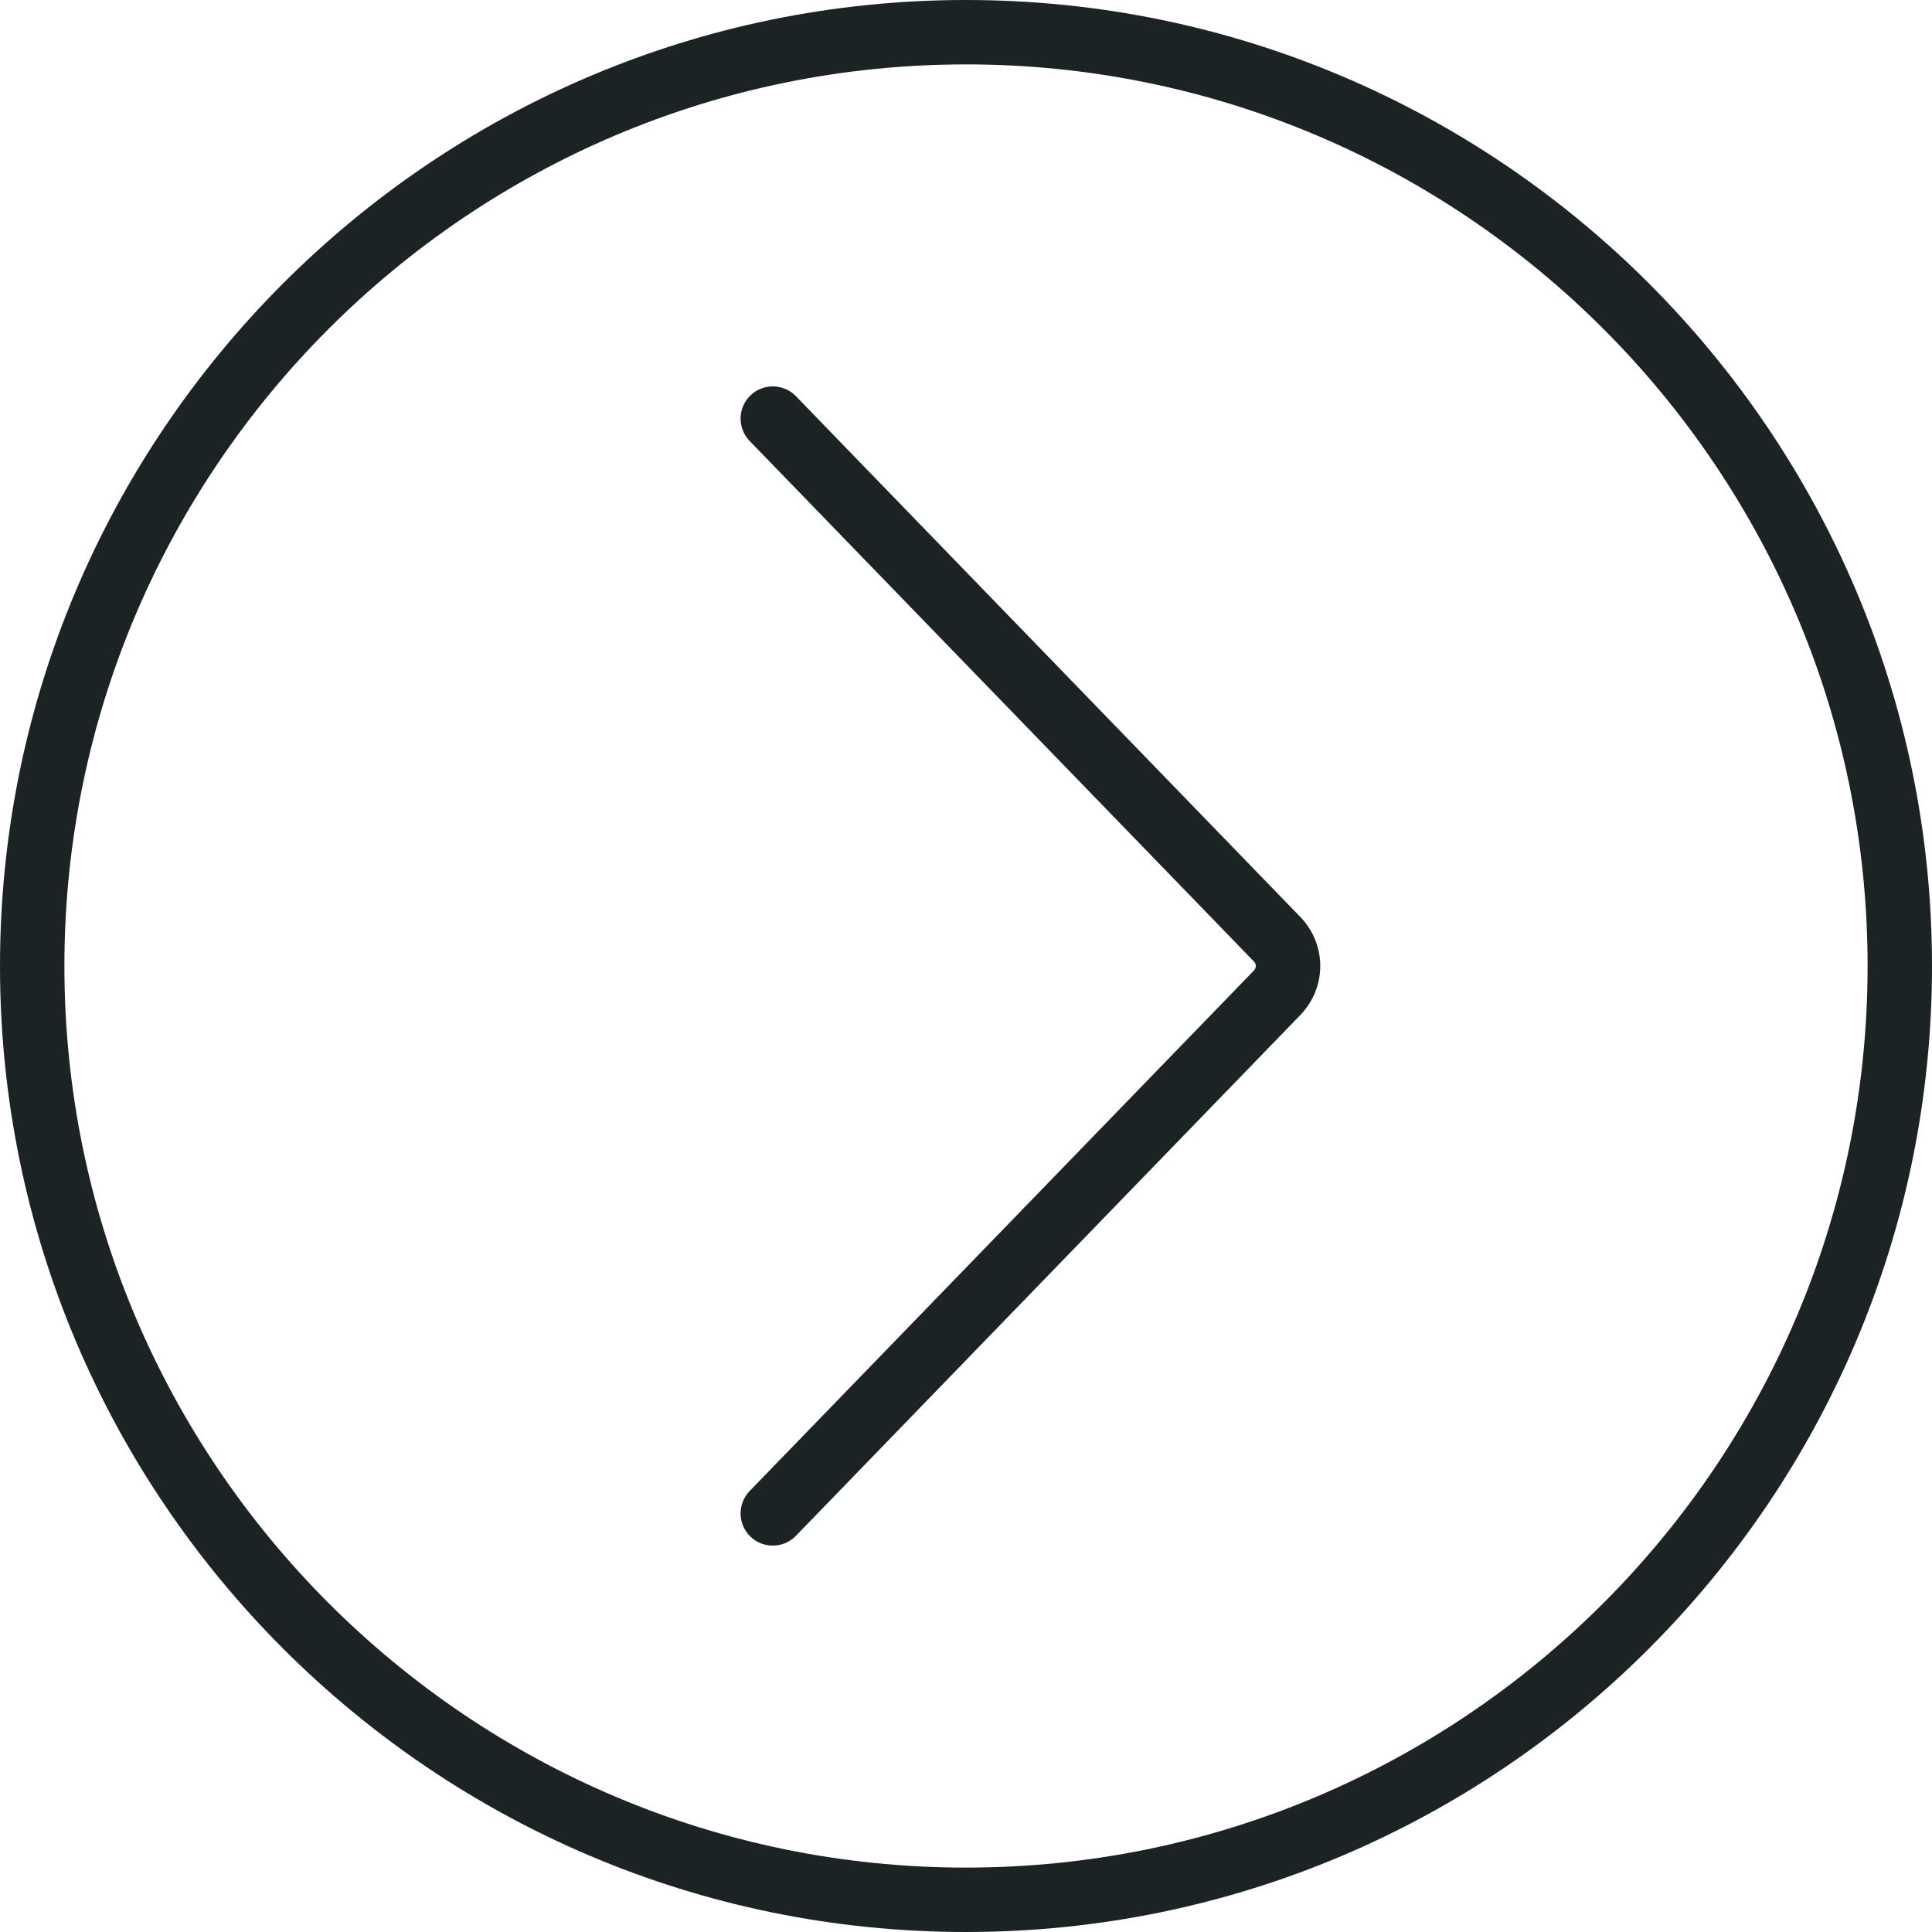
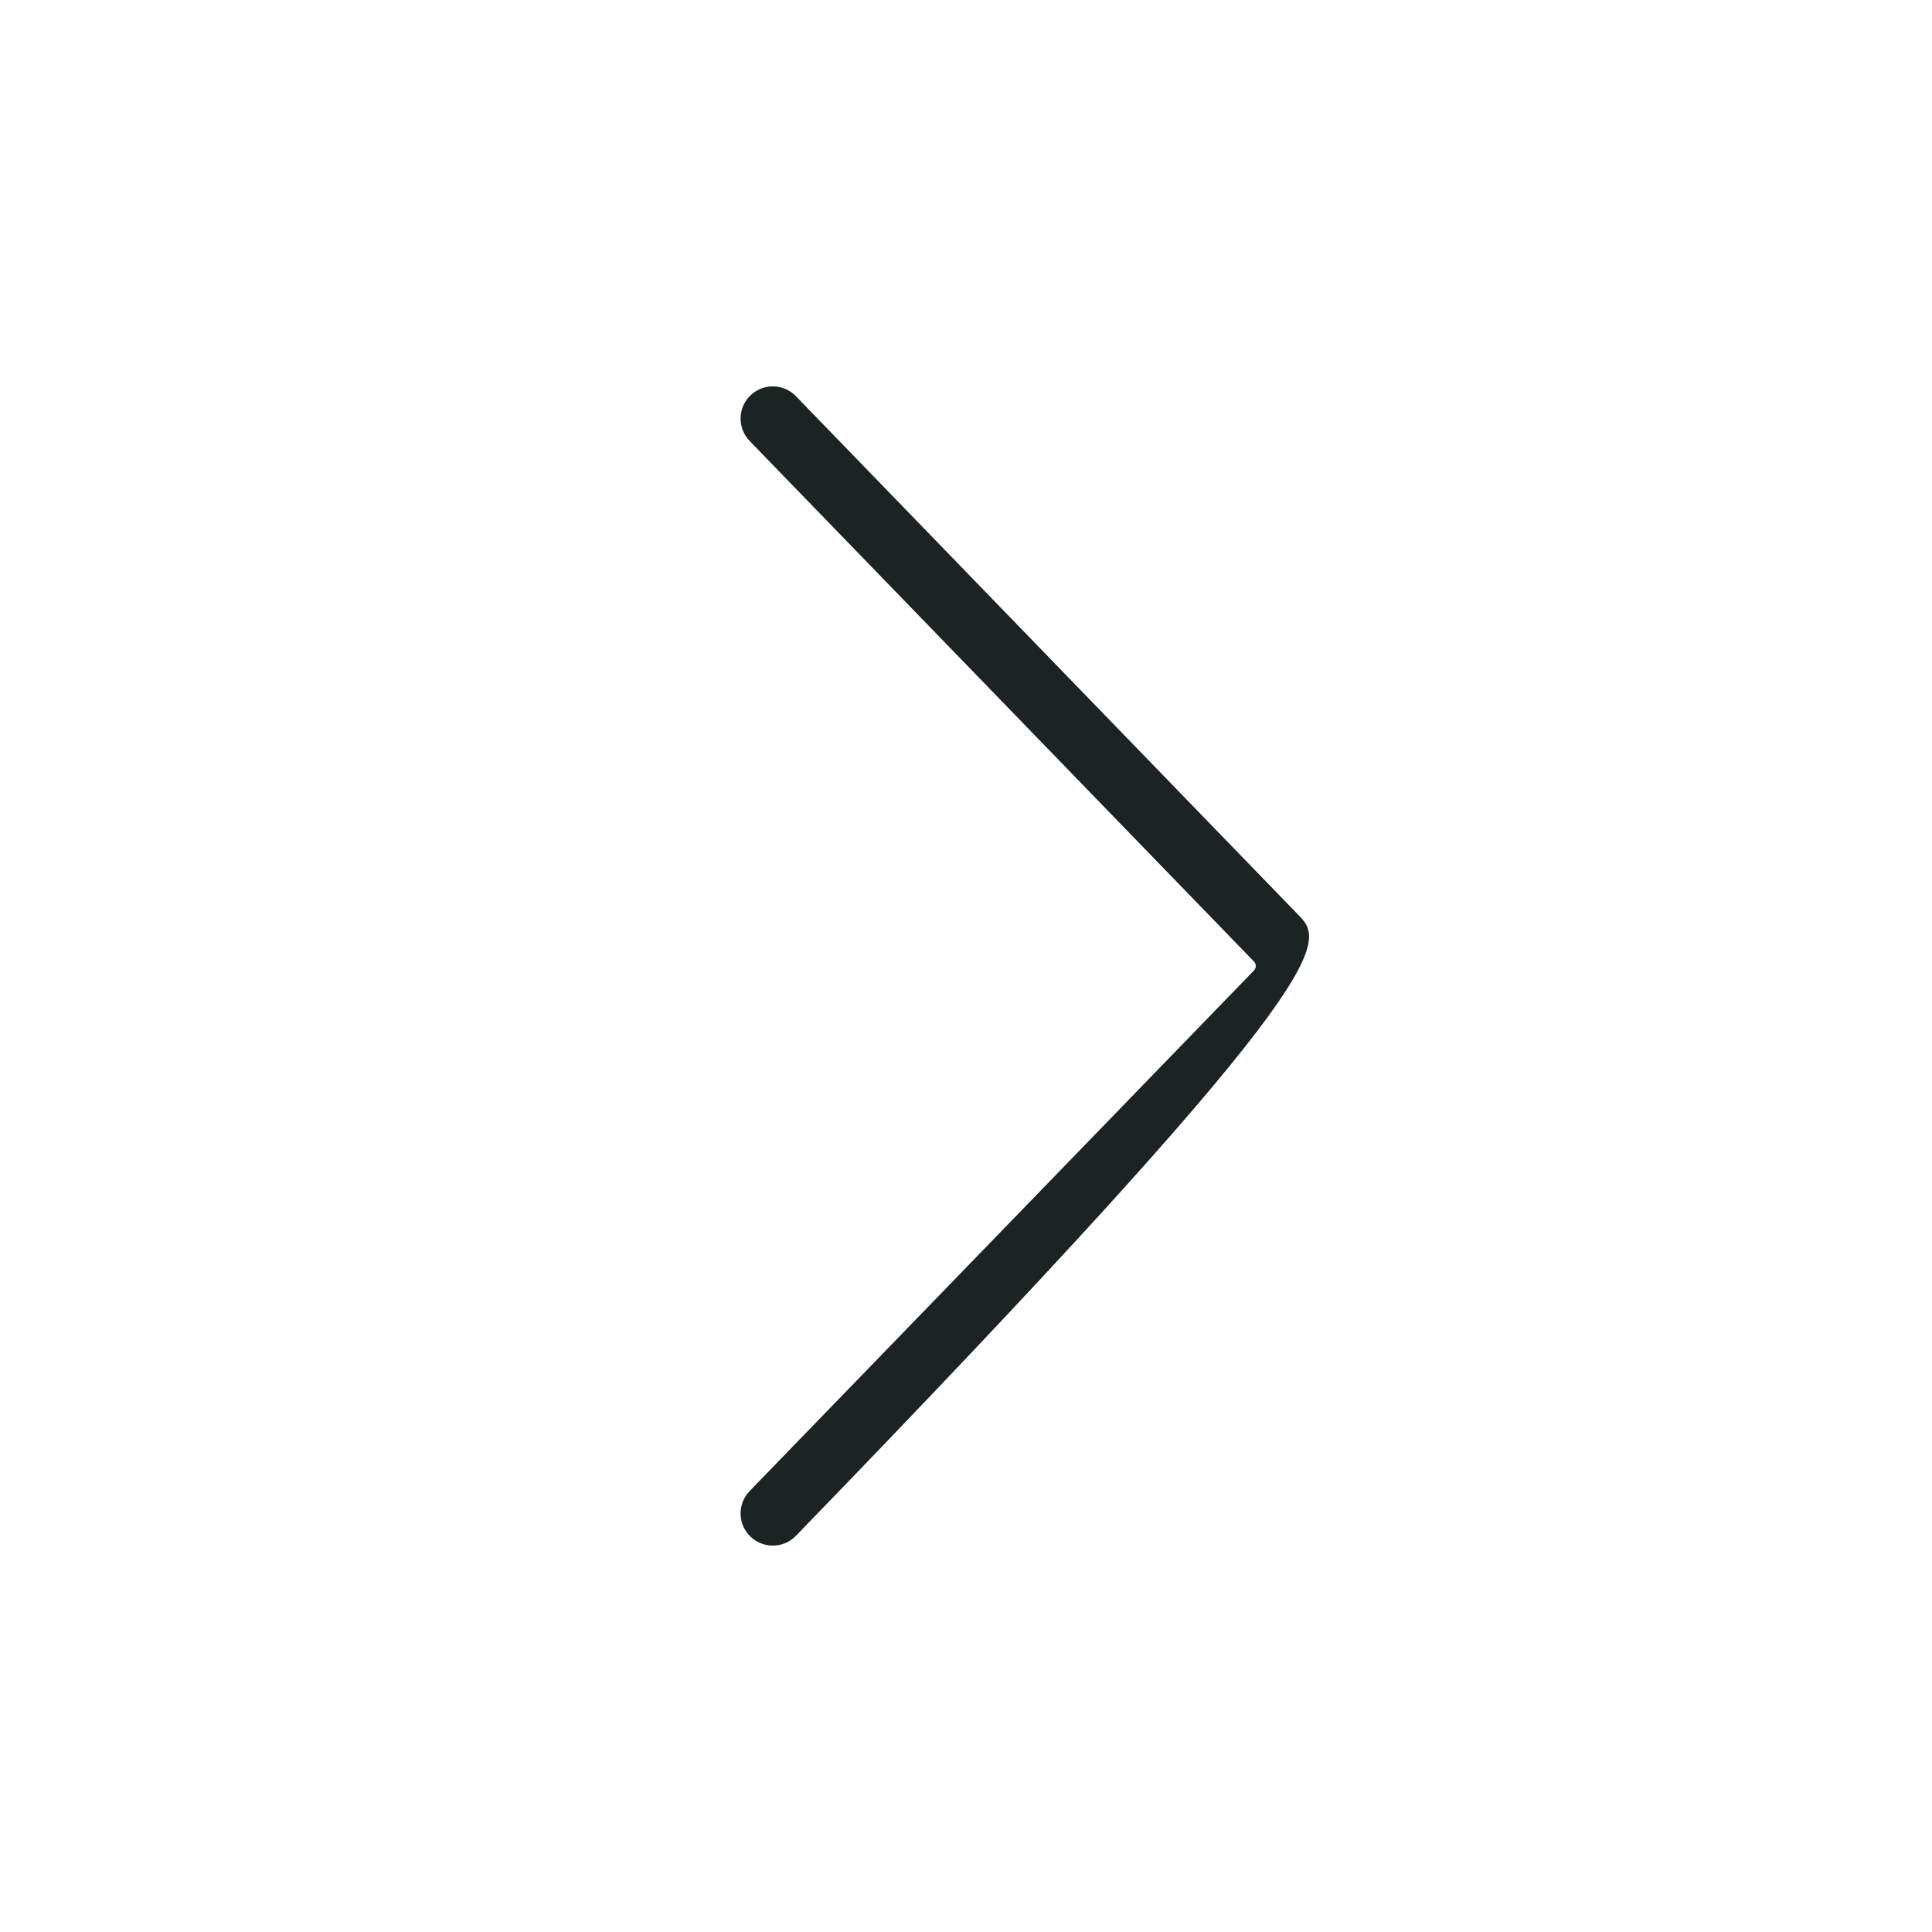
<svg xmlns="http://www.w3.org/2000/svg" fill="#000000" height="60" preserveAspectRatio="xMidYMid meet" version="1" viewBox="0.0 0.0 60.0 60.0" width="60" zoomAndPan="magnify">
  <g fill="#1b2325" id="change1_1">
-     <path d="M 30 58 C 14.559 58 2 45.441 2 30 C 2 14.559 14.559 2 30 2 C 45.441 2 58 14.559 58 30 C 58 45.441 45.441 58 30 58 Z M 30 0 C 13.457 0 0 13.457 0 30 C 0 46.543 13.457 60 30 60 C 46.543 60 60 46.543 60 30 C 60 13.457 46.543 0 30 0" fill="inherit" />
-     <path d="M 24.719 12.305 C 24.336 11.906 23.699 11.898 23.305 12.281 C 22.906 12.664 22.898 13.297 23.281 13.695 L 38.941 29.859 C 39.02 29.941 39.02 30.059 38.941 30.141 L 23.281 46.305 C 22.898 46.703 22.906 47.336 23.305 47.719 C 23.496 47.906 23.75 48 24 48 C 24.262 48 24.523 47.898 24.719 47.695 L 40.375 31.531 C 41.211 30.672 41.211 29.328 40.375 28.469 L 24.719 12.305" fill="inherit" />
+     <path d="M 24.719 12.305 C 24.336 11.906 23.699 11.898 23.305 12.281 C 22.906 12.664 22.898 13.297 23.281 13.695 L 38.941 29.859 C 39.02 29.941 39.02 30.059 38.941 30.141 L 23.281 46.305 C 22.898 46.703 22.906 47.336 23.305 47.719 C 23.496 47.906 23.75 48 24 48 C 24.262 48 24.523 47.898 24.719 47.695 C 41.211 30.672 41.211 29.328 40.375 28.469 L 24.719 12.305" fill="inherit" />
  </g>
</svg>